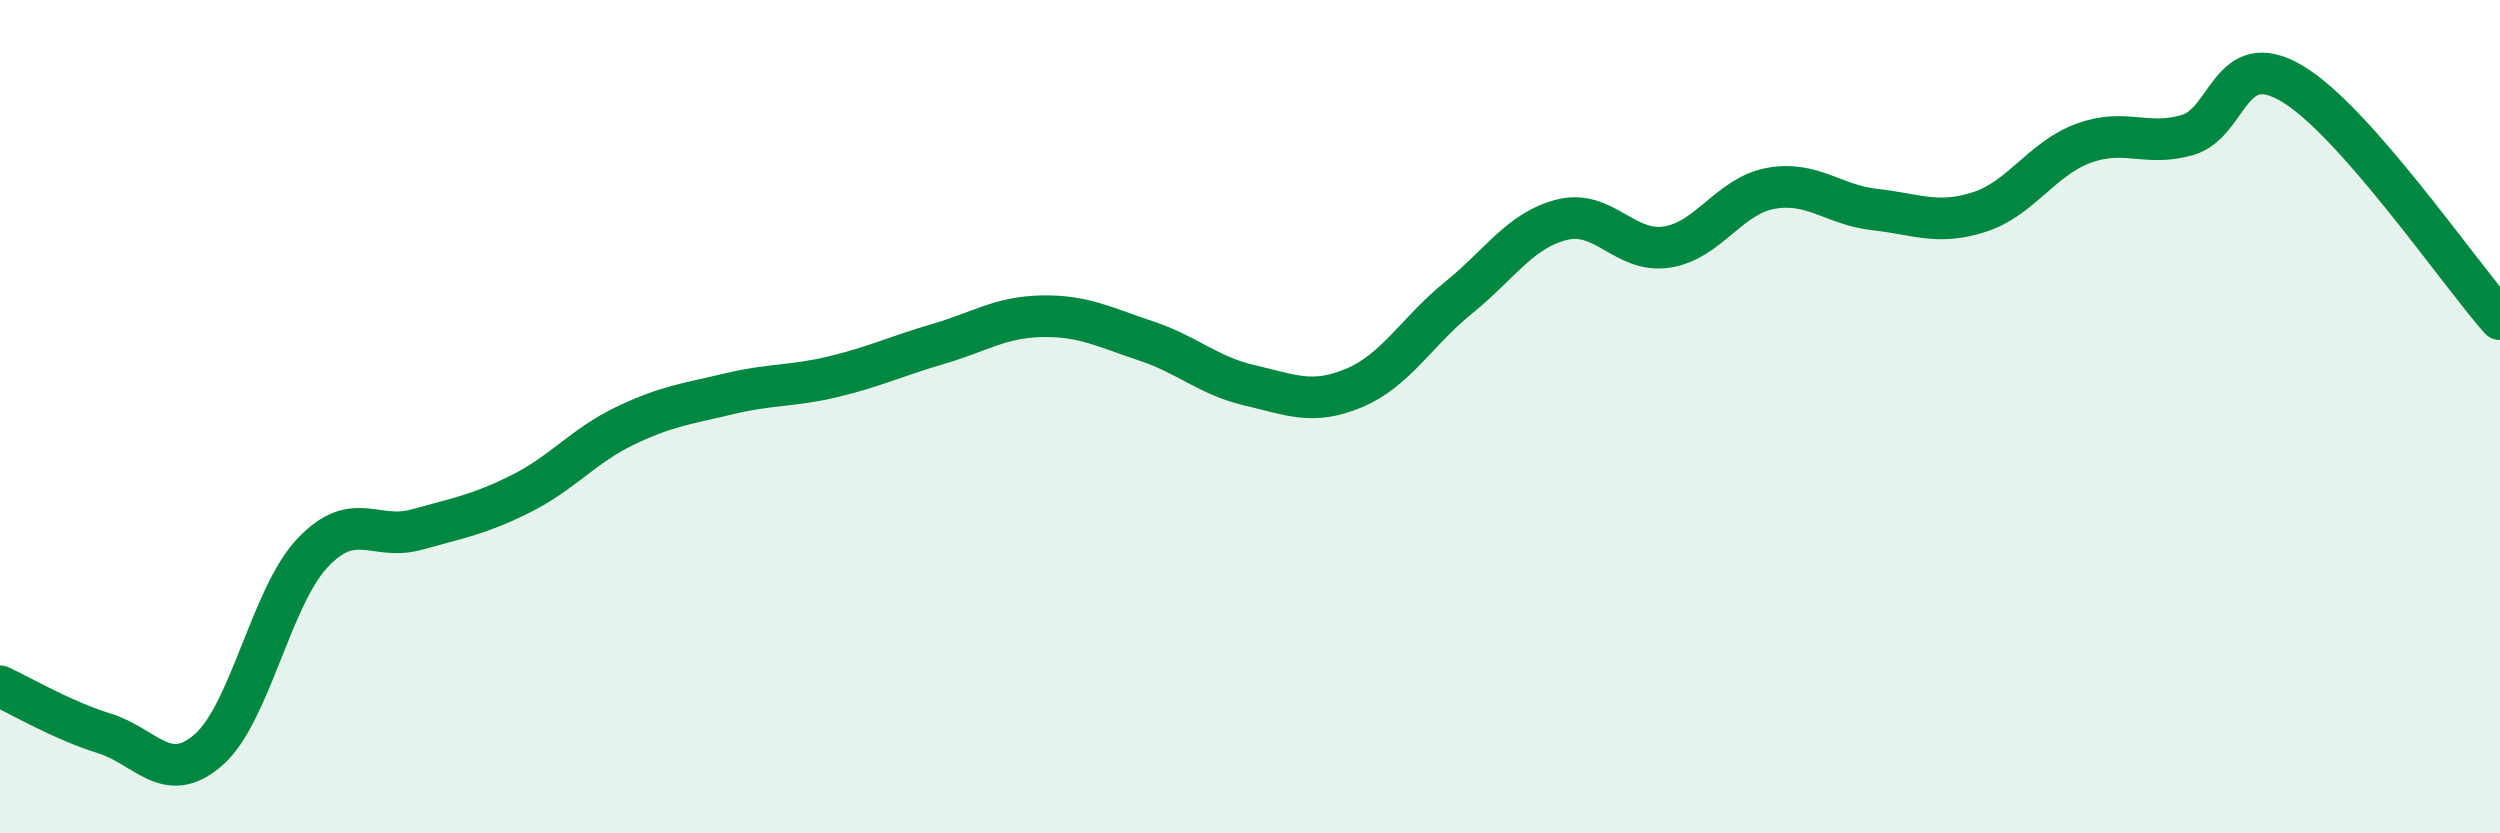
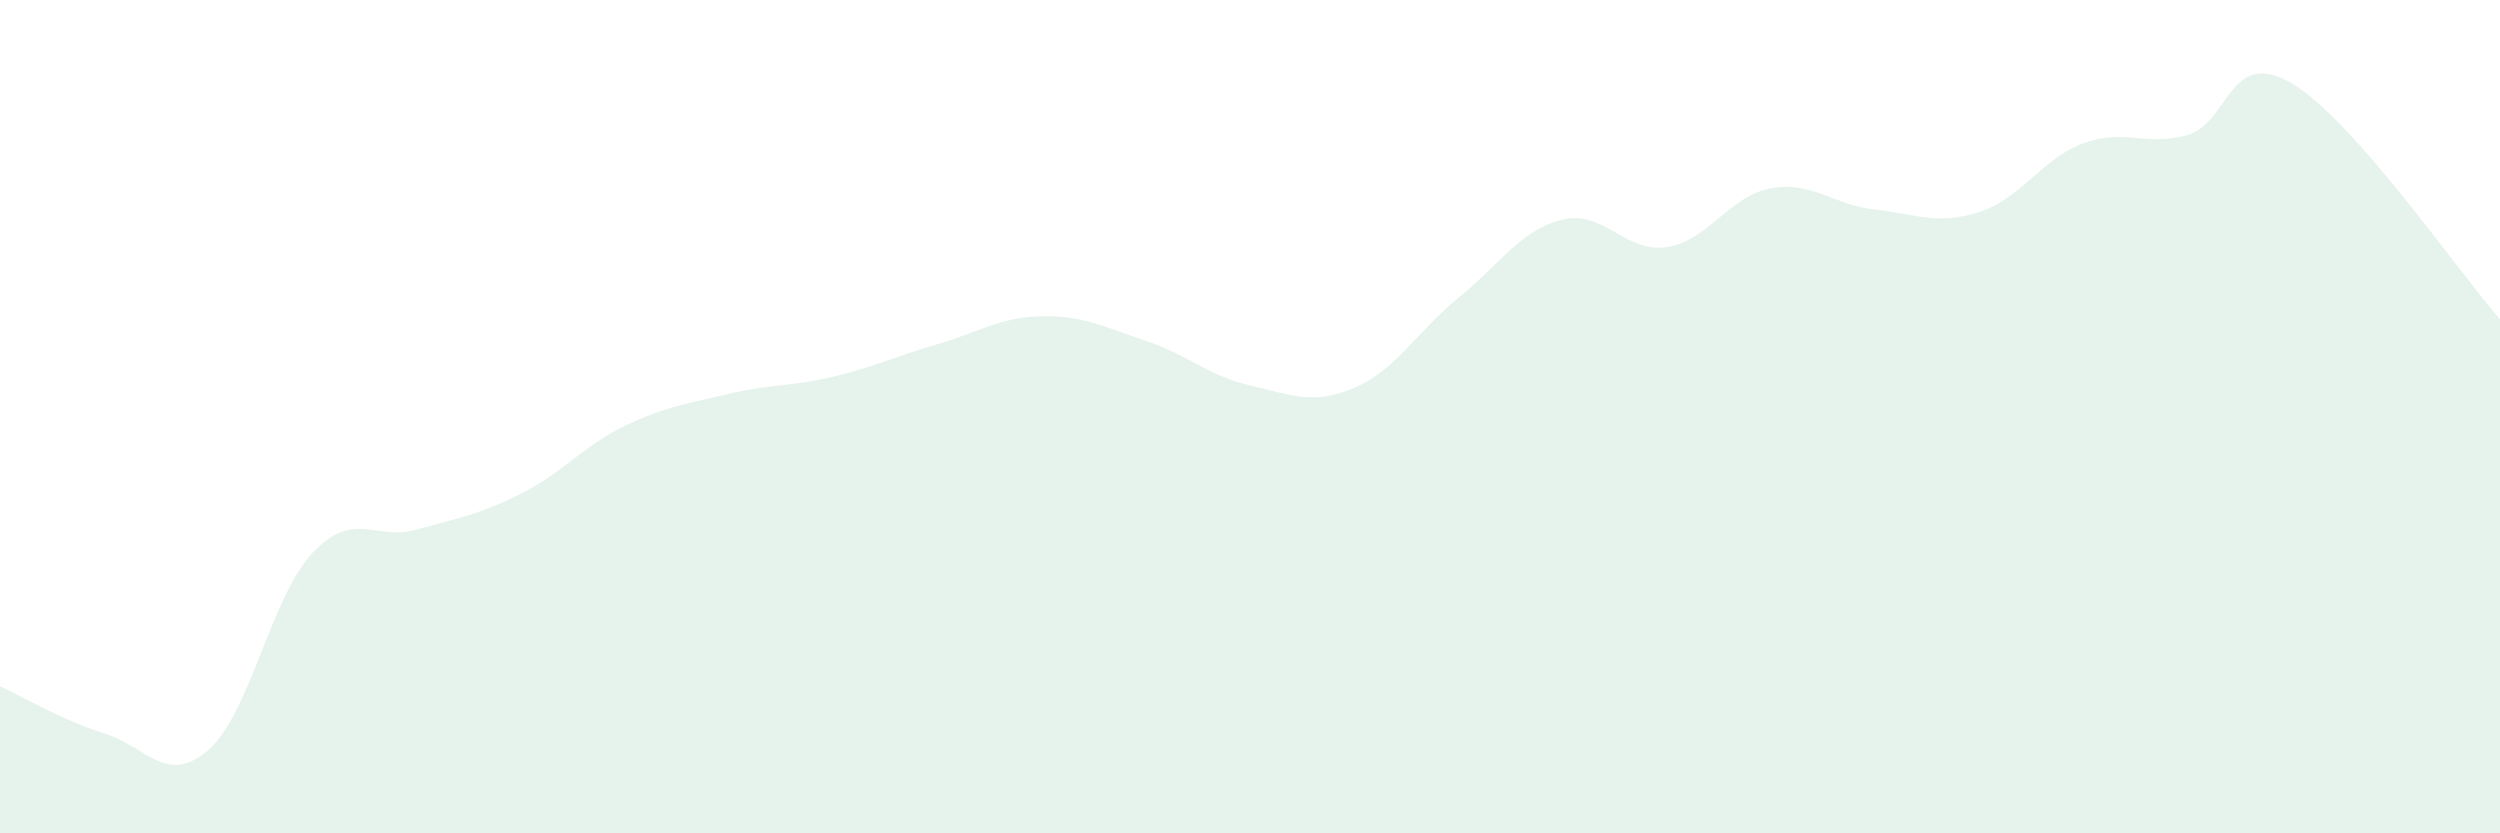
<svg xmlns="http://www.w3.org/2000/svg" width="60" height="20" viewBox="0 0 60 20">
  <path d="M 0,16.47 C 0.5,16.7 1.5,17.29 2.5,17.6 C 3.5,17.91 4,18.87 5,18 C 6,17.13 6.5,14.33 7.5,13.27 C 8.5,12.21 9,12.99 10,12.71 C 11,12.43 11.5,12.35 12.5,11.85 C 13.5,11.35 14,10.7 15,10.22 C 16,9.74 16.5,9.69 17.5,9.45 C 18.5,9.21 19,9.28 20,9.04 C 21,8.8 21.5,8.55 22.5,8.26 C 23.5,7.97 24,7.61 25,7.59 C 26,7.57 26.5,7.85 27.5,8.18 C 28.5,8.51 29,9.02 30,9.25 C 31,9.48 31.5,9.73 32.5,9.31 C 33.5,8.89 34,7.96 35,7.15 C 36,6.34 36.5,5.51 37.5,5.27 C 38.5,5.03 39,6.08 40,5.93 C 41,5.78 41.5,4.7 42.5,4.52 C 43.5,4.34 44,4.92 45,5.03 C 46,5.14 46.5,5.41 47.5,5.09 C 48.5,4.77 49,3.81 50,3.44 C 51,3.07 51.5,3.53 52.5,3.24 C 53.5,2.95 53.5,1.12 55,2 C 56.5,2.88 59,6.53 60,7.66L60 20L0 20Z" fill="#008740" opacity="0.1" stroke-linecap="round" stroke-linejoin="round" />
-   <path d="M 0,16.47 C 0.5,16.7 1.5,17.29 2.5,17.6 C 3.5,17.91 4,18.87 5,18 C 6,17.13 6.5,14.33 7.5,13.27 C 8.5,12.21 9,12.99 10,12.71 C 11,12.43 11.5,12.35 12.5,11.85 C 13.5,11.35 14,10.7 15,10.22 C 16,9.74 16.5,9.69 17.5,9.45 C 18.5,9.21 19,9.28 20,9.04 C 21,8.8 21.5,8.55 22.5,8.26 C 23.5,7.97 24,7.61 25,7.59 C 26,7.57 26.5,7.85 27.5,8.18 C 28.5,8.51 29,9.02 30,9.25 C 31,9.48 31.5,9.73 32.5,9.31 C 33.5,8.89 34,7.96 35,7.15 C 36,6.34 36.5,5.51 37.5,5.27 C 38.5,5.03 39,6.08 40,5.93 C 41,5.78 41.5,4.7 42.5,4.52 C 43.5,4.34 44,4.92 45,5.03 C 46,5.14 46.5,5.41 47.5,5.09 C 48.5,4.77 49,3.81 50,3.44 C 51,3.07 51.5,3.53 52.5,3.24 C 53.5,2.95 53.5,1.12 55,2 C 56.5,2.88 59,6.53 60,7.66" stroke="#008740" stroke-width="1" fill="none" stroke-linecap="round" stroke-linejoin="round" />
</svg>